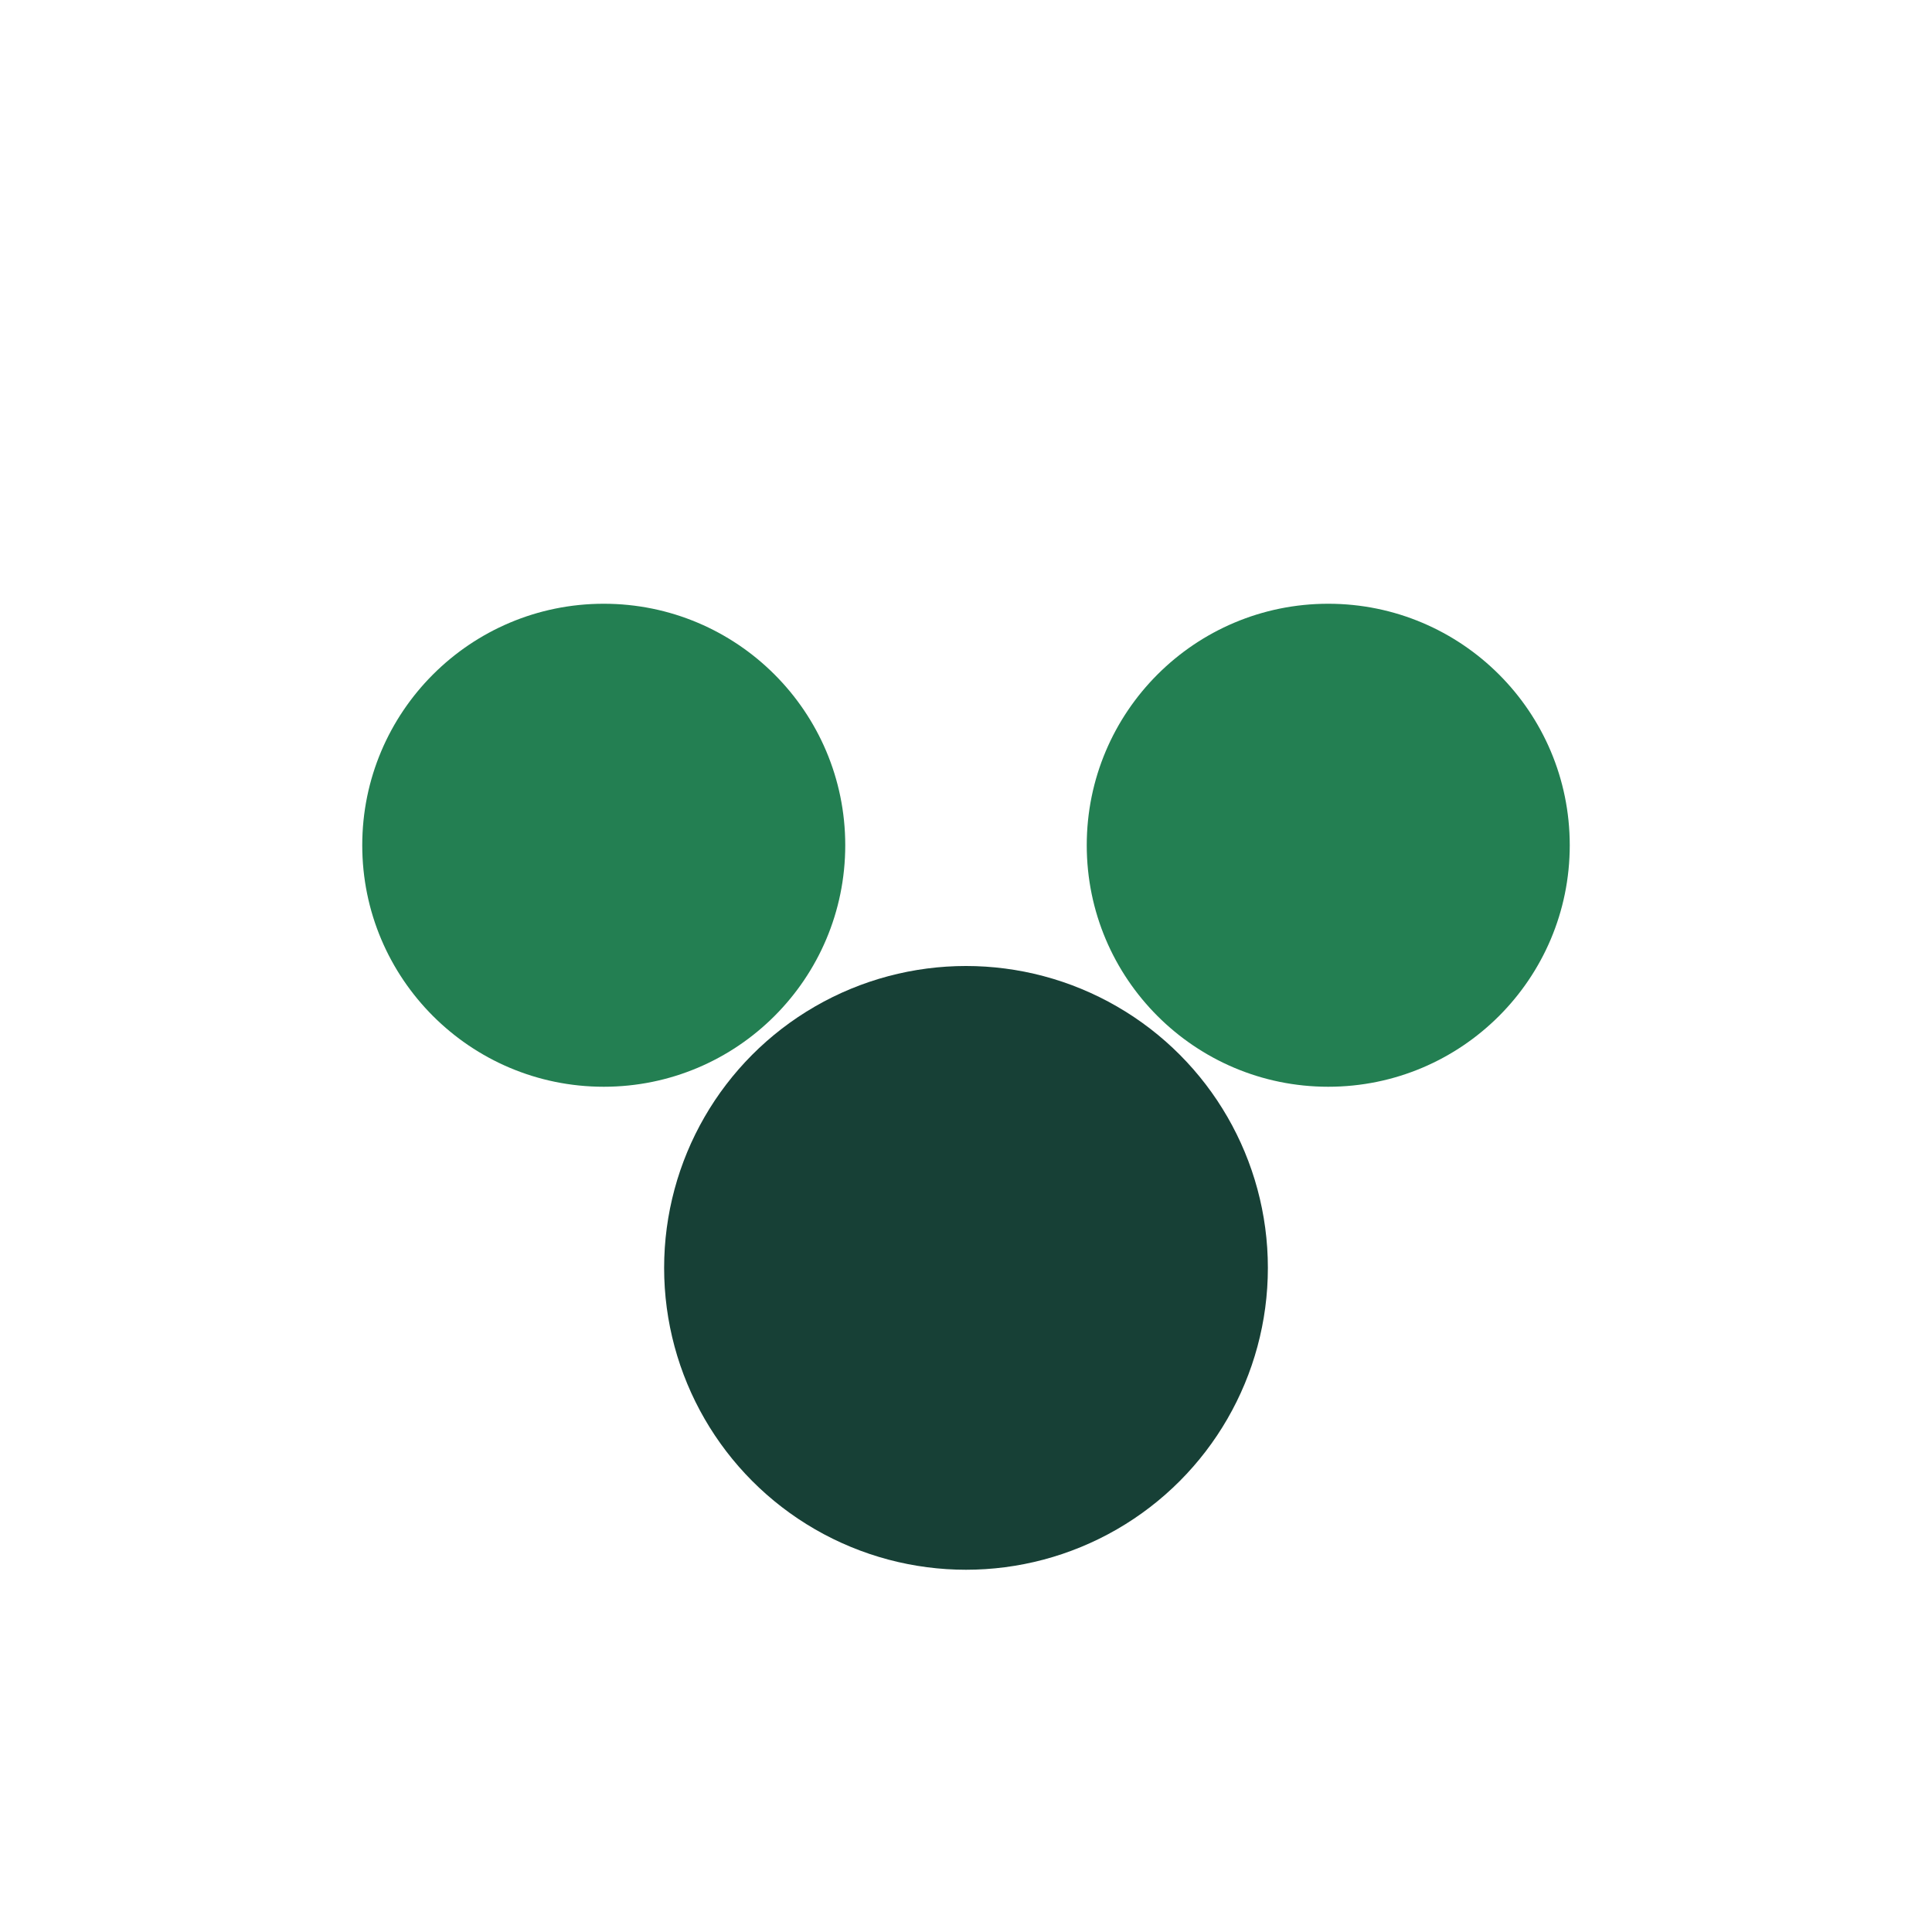
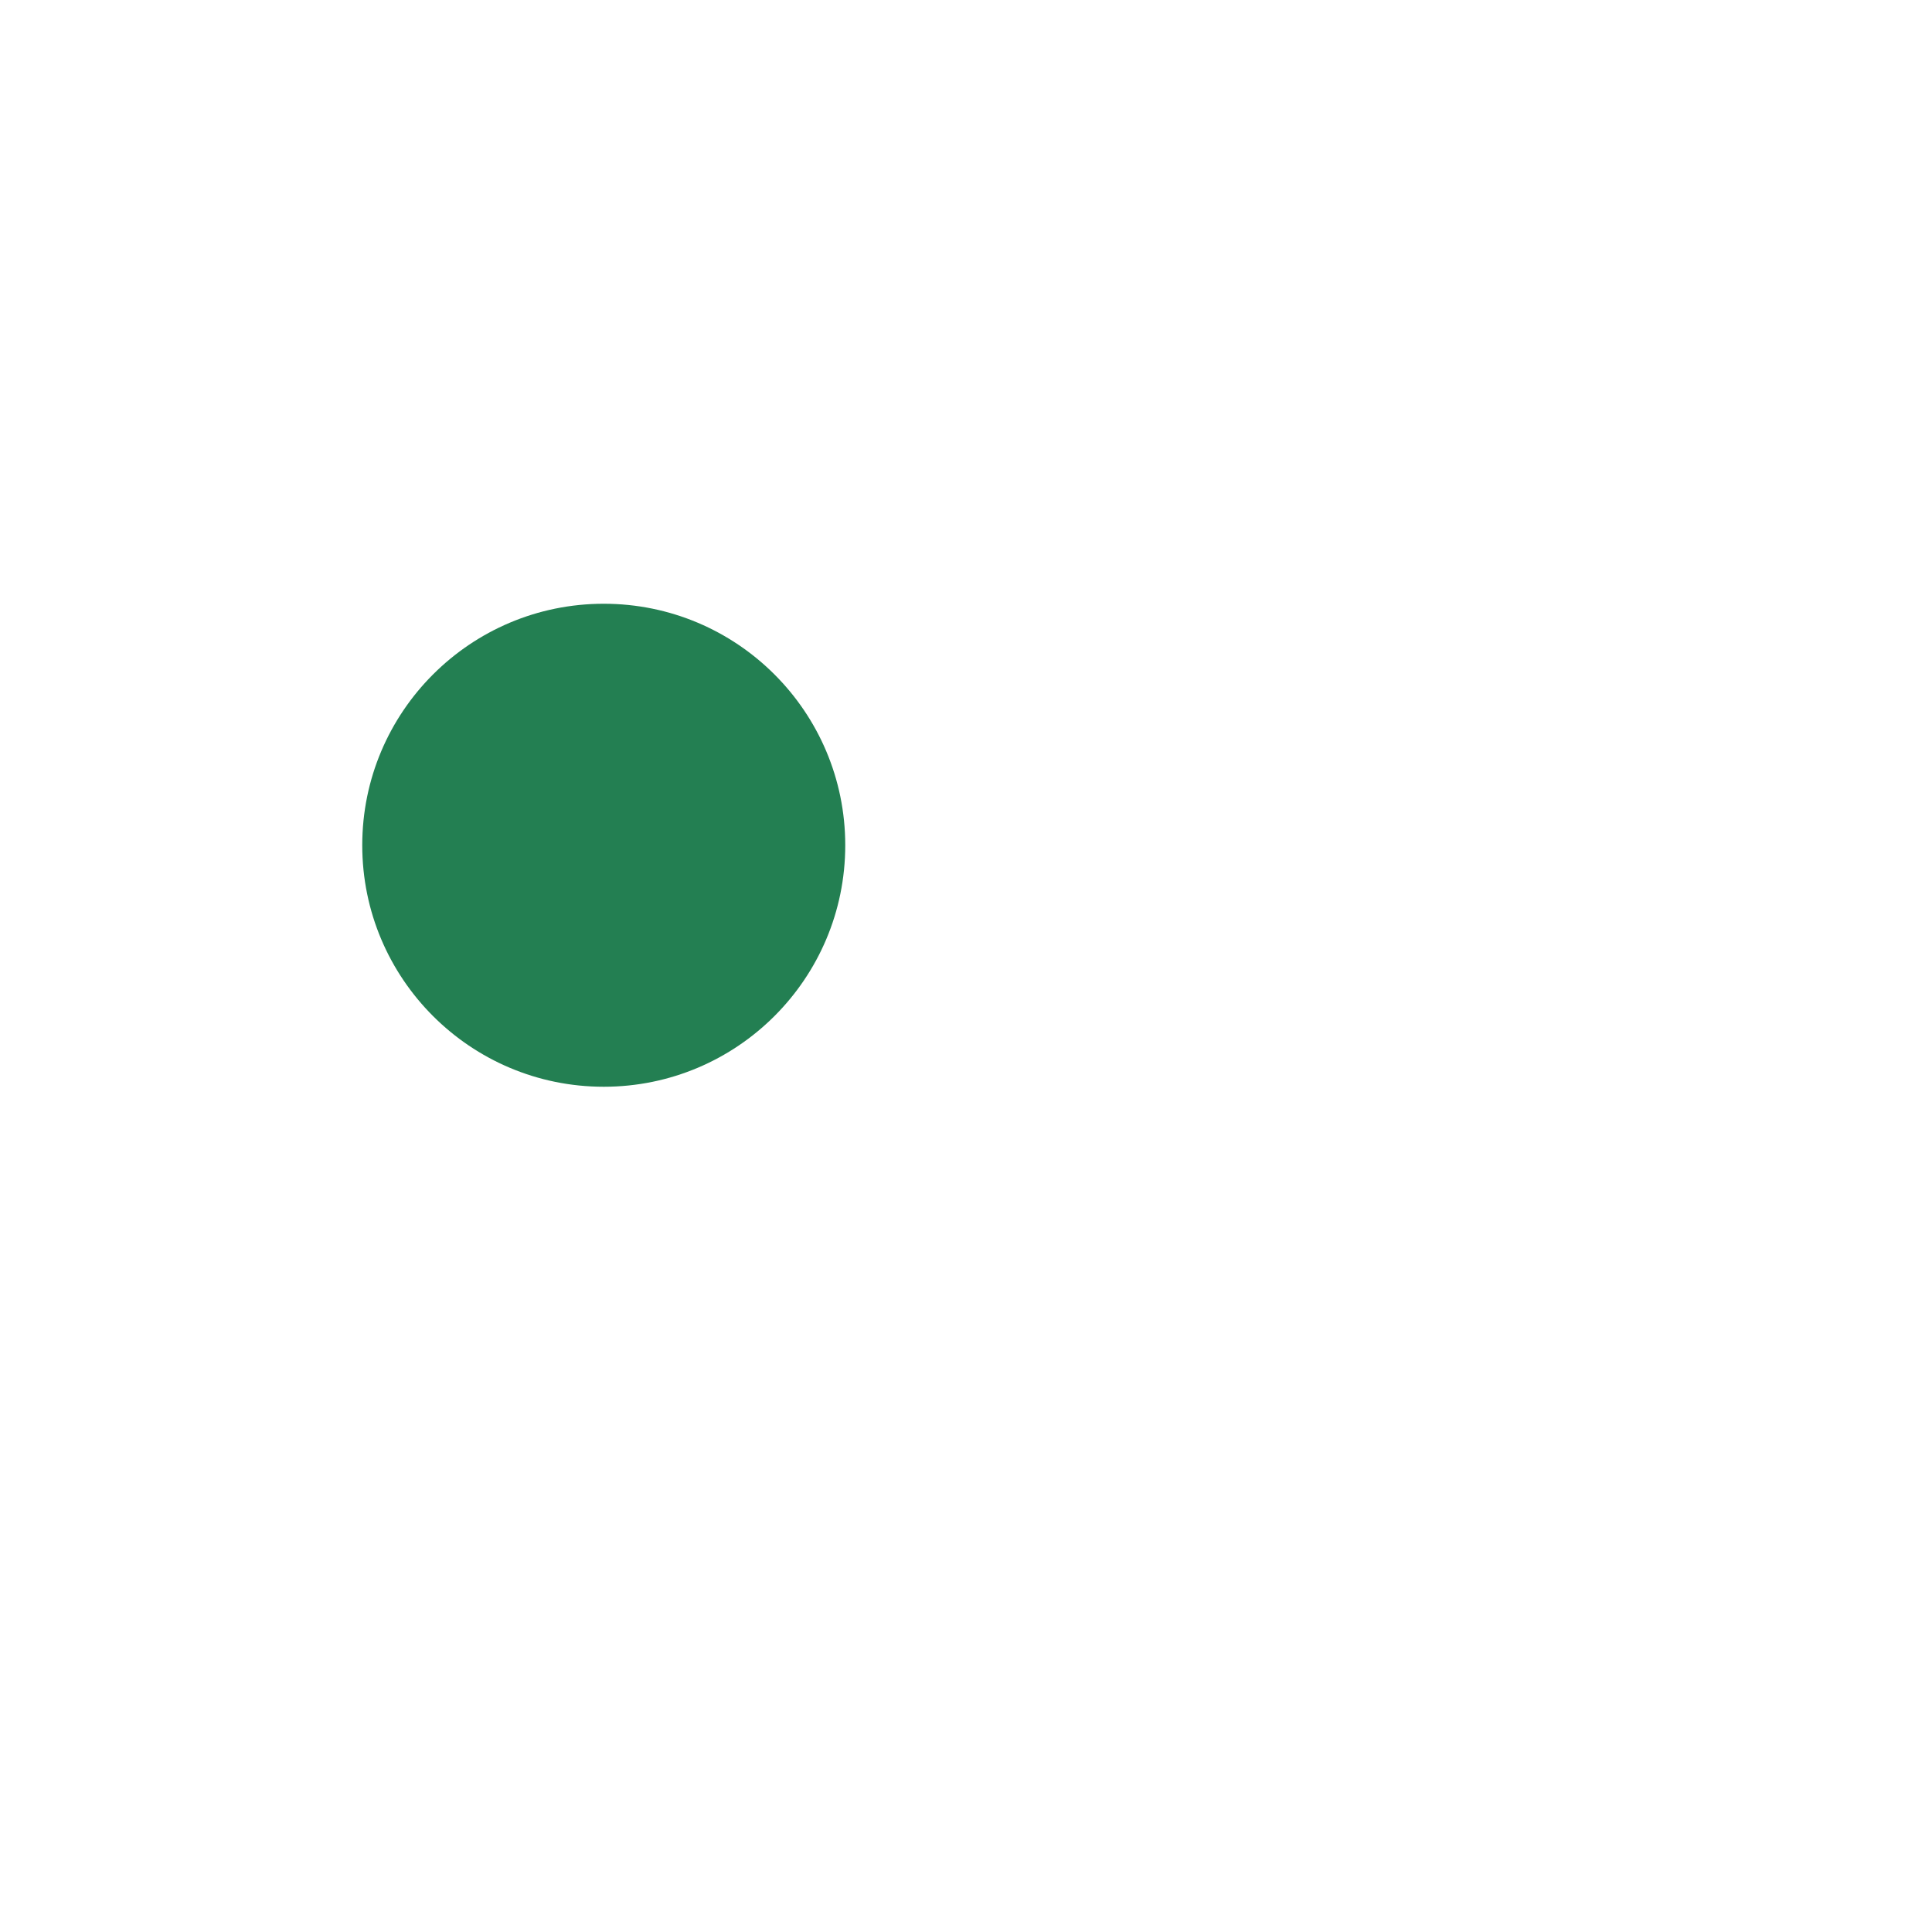
<svg xmlns="http://www.w3.org/2000/svg" width="32" height="32" viewBox="0 0 32 32">
  <circle cx="10" cy="14" r="4" fill="#237f52" />
-   <circle cx="22" cy="14" r="4" fill="#237f52" />
-   <circle cx="16" cy="21" r="5" fill="#174036" />
</svg>